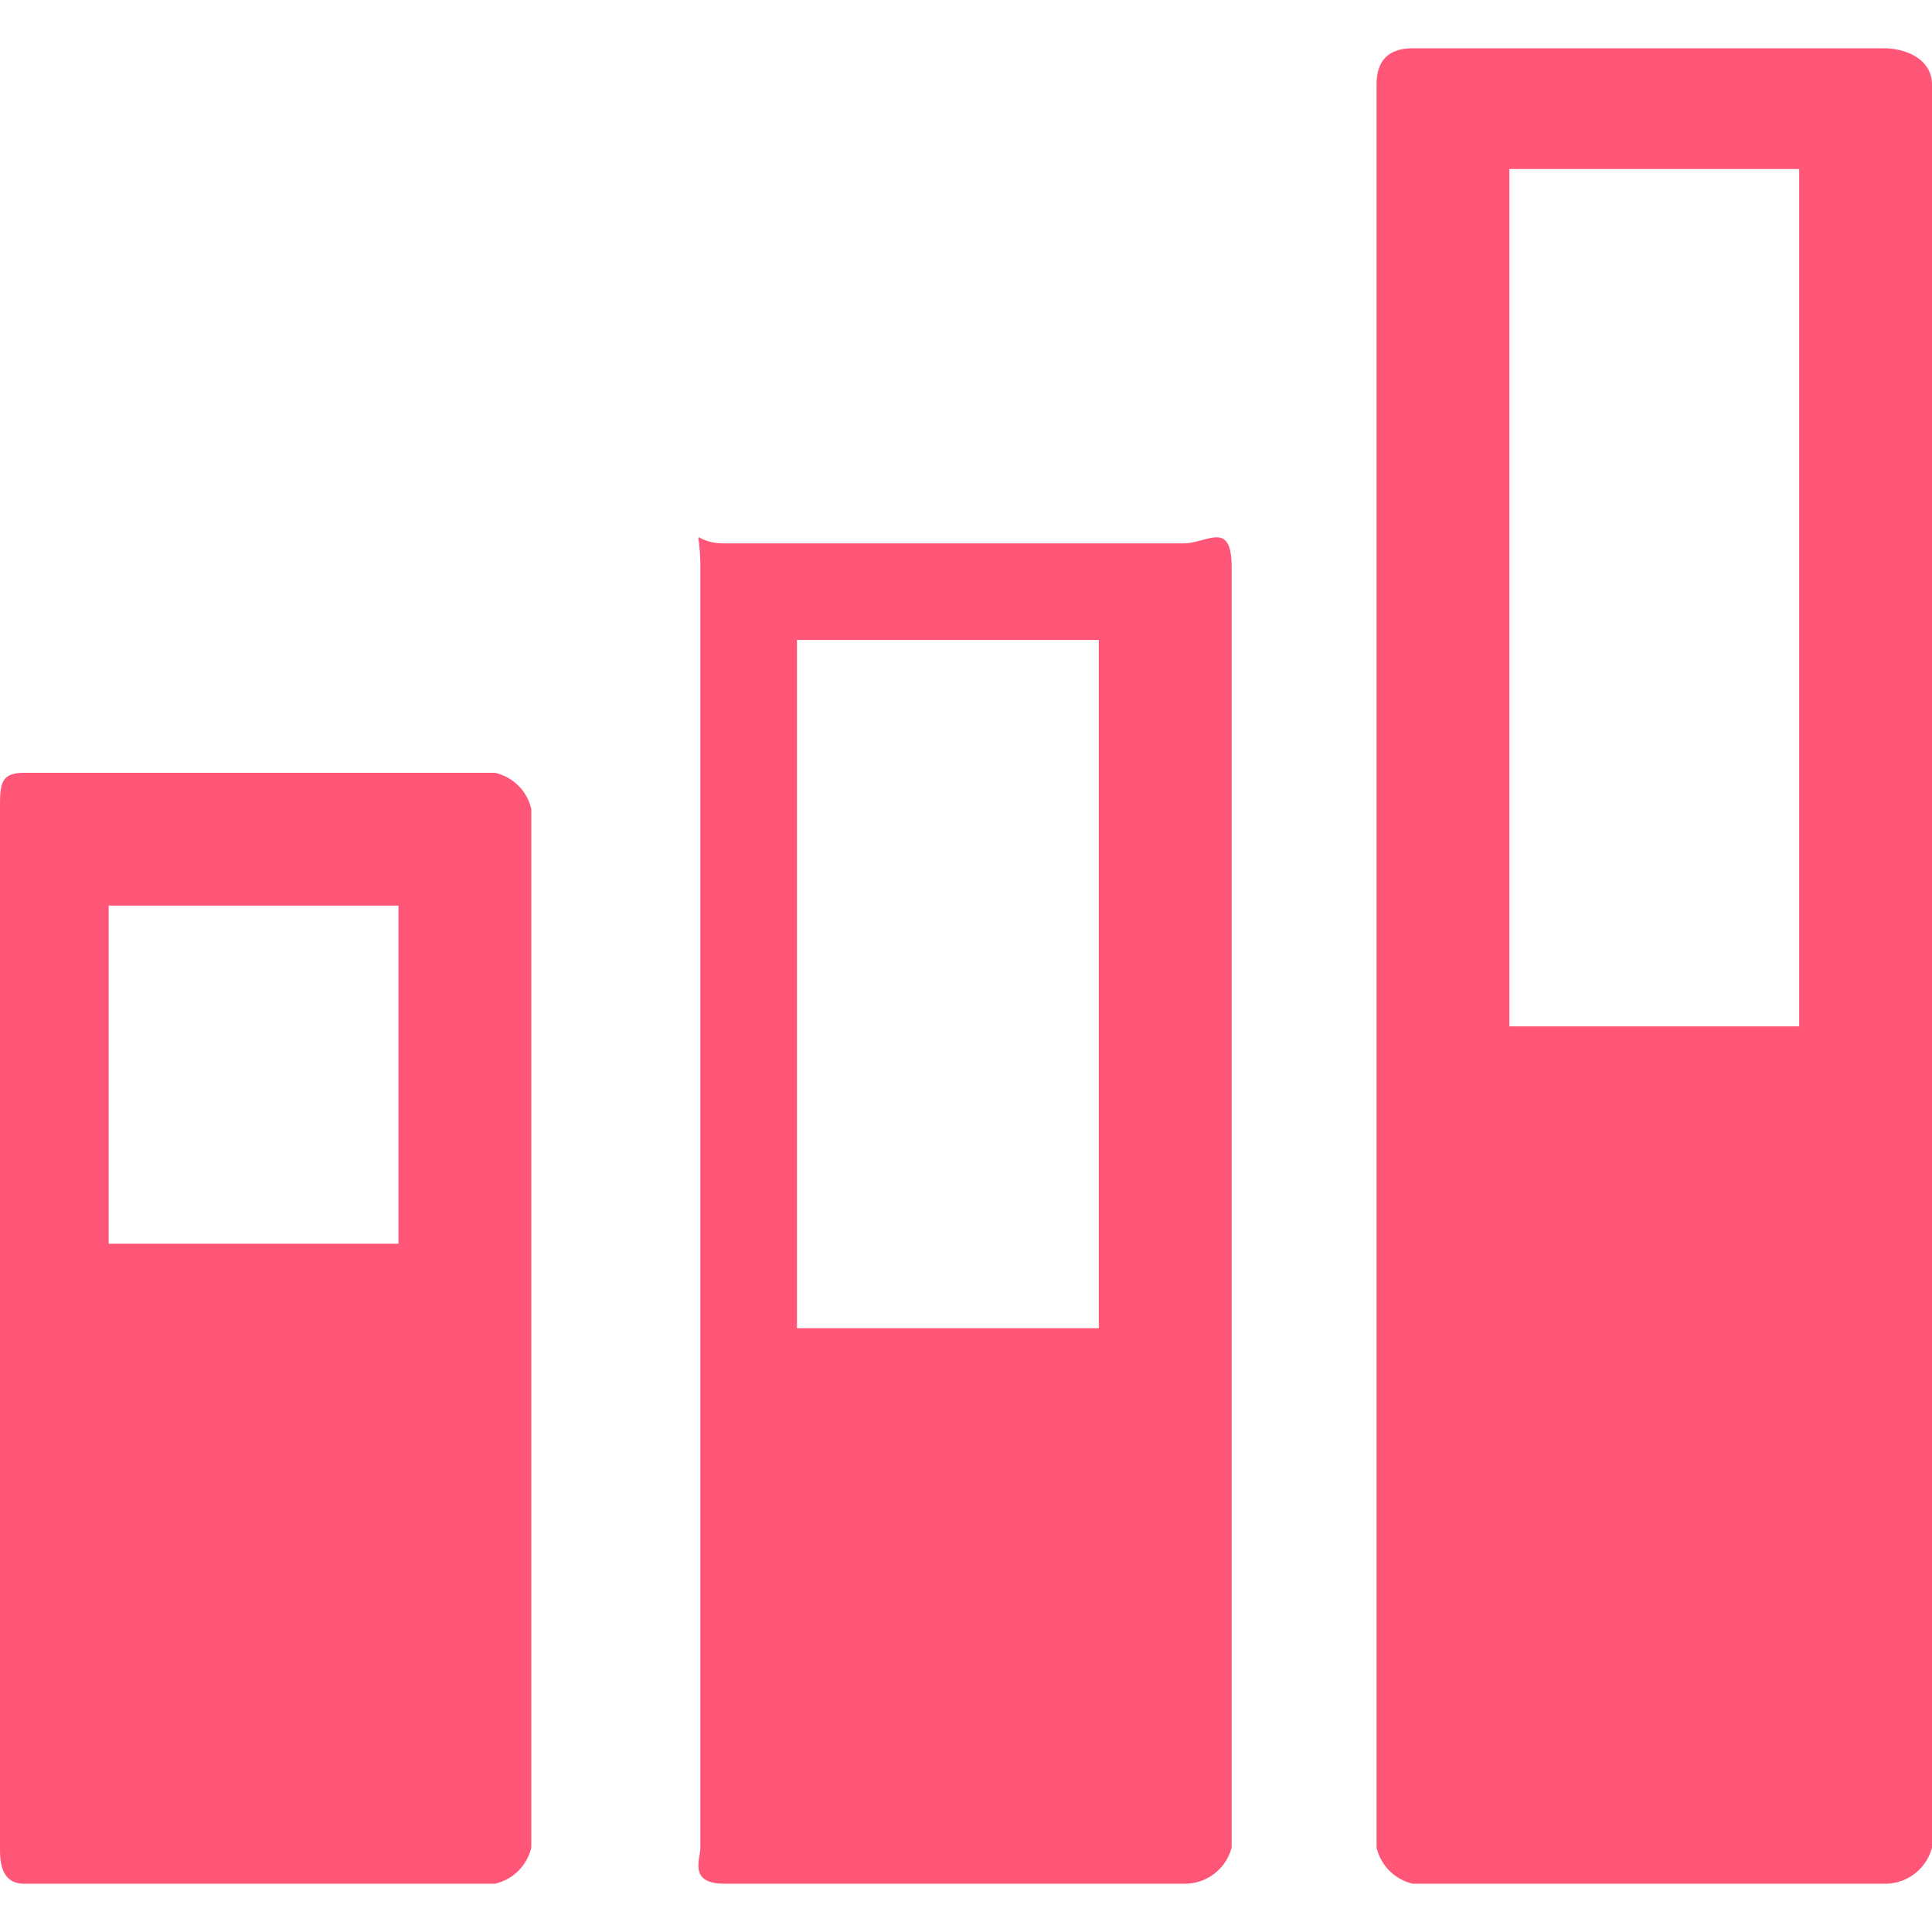
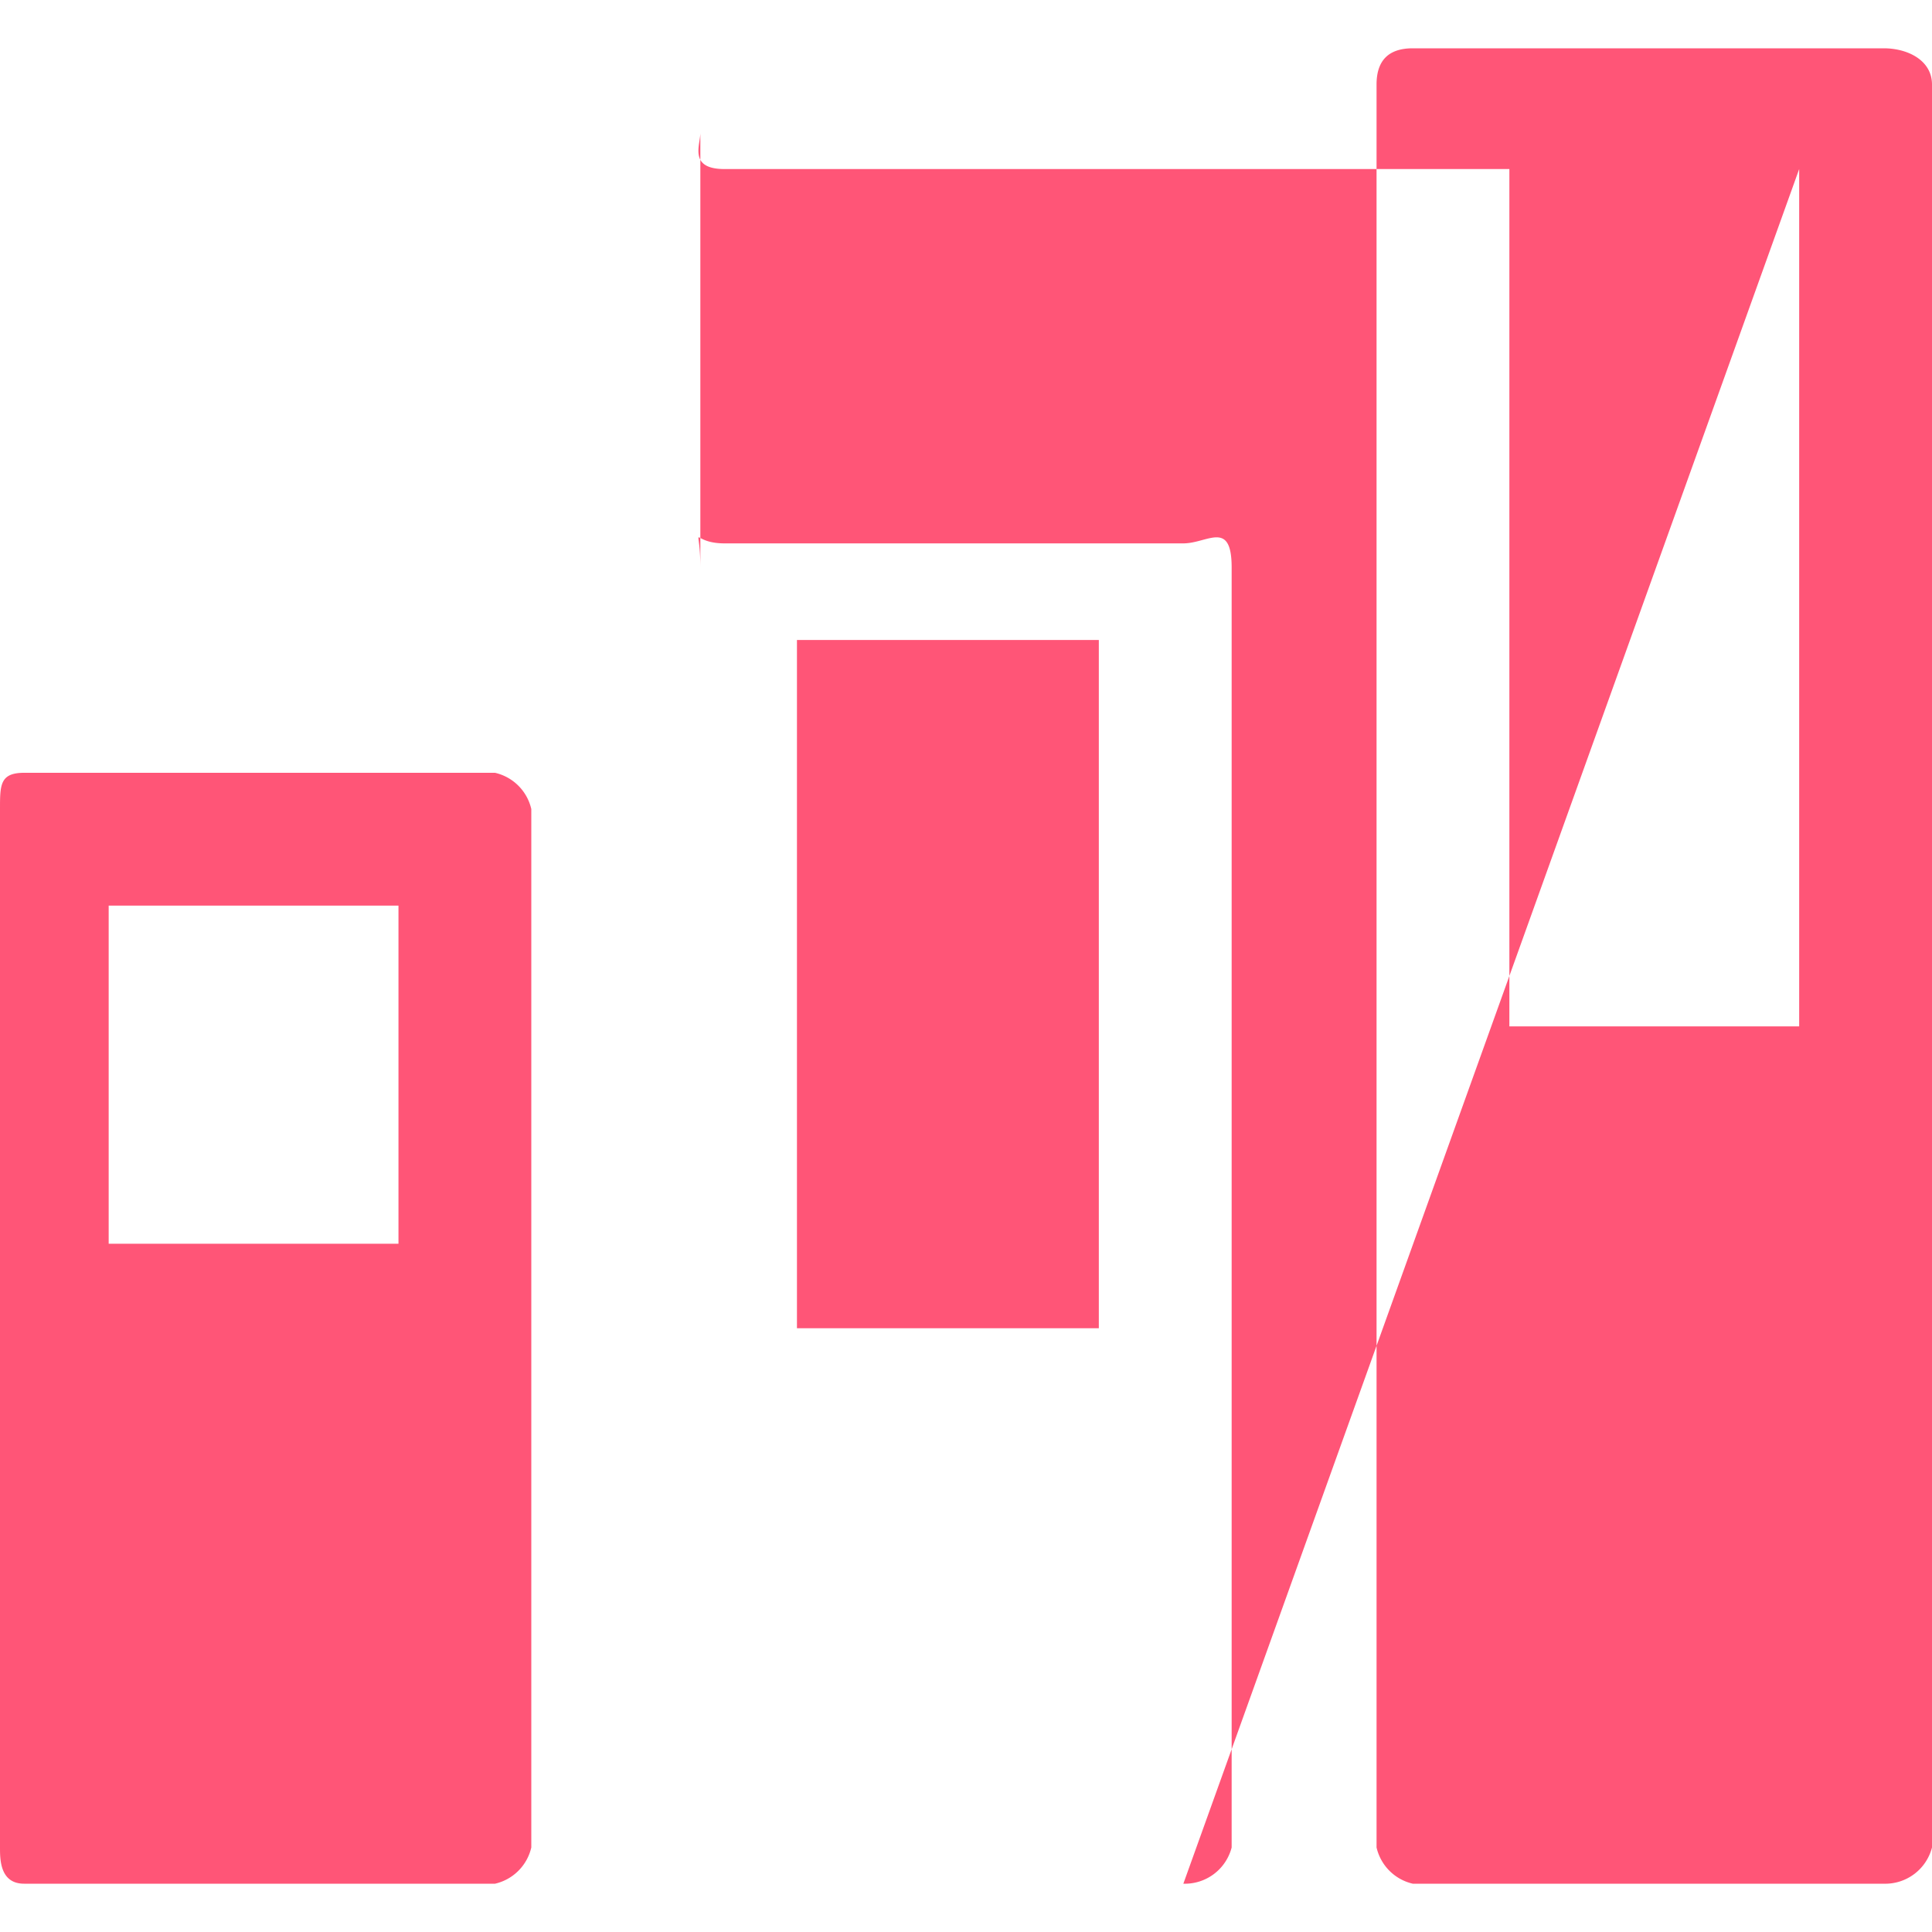
<svg xmlns="http://www.w3.org/2000/svg" data-name="レイヤー 1" viewBox="0 0 160 160">
-   <path d="M156 156h-39a4 4 0 0 1-3-3V7c0-2 1-3 3-3h39c2 0 4 1 4 3v146a4 4 0 0 1-4 3Zm-7-142h-24v71h24ZM98 156H60c-3 0-2-2-2-3V47c0-4-1-2 2-2h38c2 0 4-2 4 2v106a4 4 0 0 1-4 3ZM91 53H66v57h25ZM41 156H2c-2 0-2-2-2-3V67c0-2 0-3 2-3h39a4 4 0 0 1 3 3v86a4 4 0 0 1-3 3Zm-8-81H9v28h24Z" style="fill:#f57;fill-rule:evenodd" />
+   <path d="M156 156h-39a4 4 0 0 1-3-3V7c0-2 1-3 3-3h39c2 0 4 1 4 3v146a4 4 0 0 1-4 3Zm-7-142h-24v71h24ZH60c-3 0-2-2-2-3V47c0-4-1-2 2-2h38c2 0 4-2 4 2v106a4 4 0 0 1-4 3ZM91 53H66v57h25ZM41 156H2c-2 0-2-2-2-3V67c0-2 0-3 2-3h39a4 4 0 0 1 3 3v86a4 4 0 0 1-3 3Zm-8-81H9v28h24Z" style="fill:#f57;fill-rule:evenodd" />
</svg>